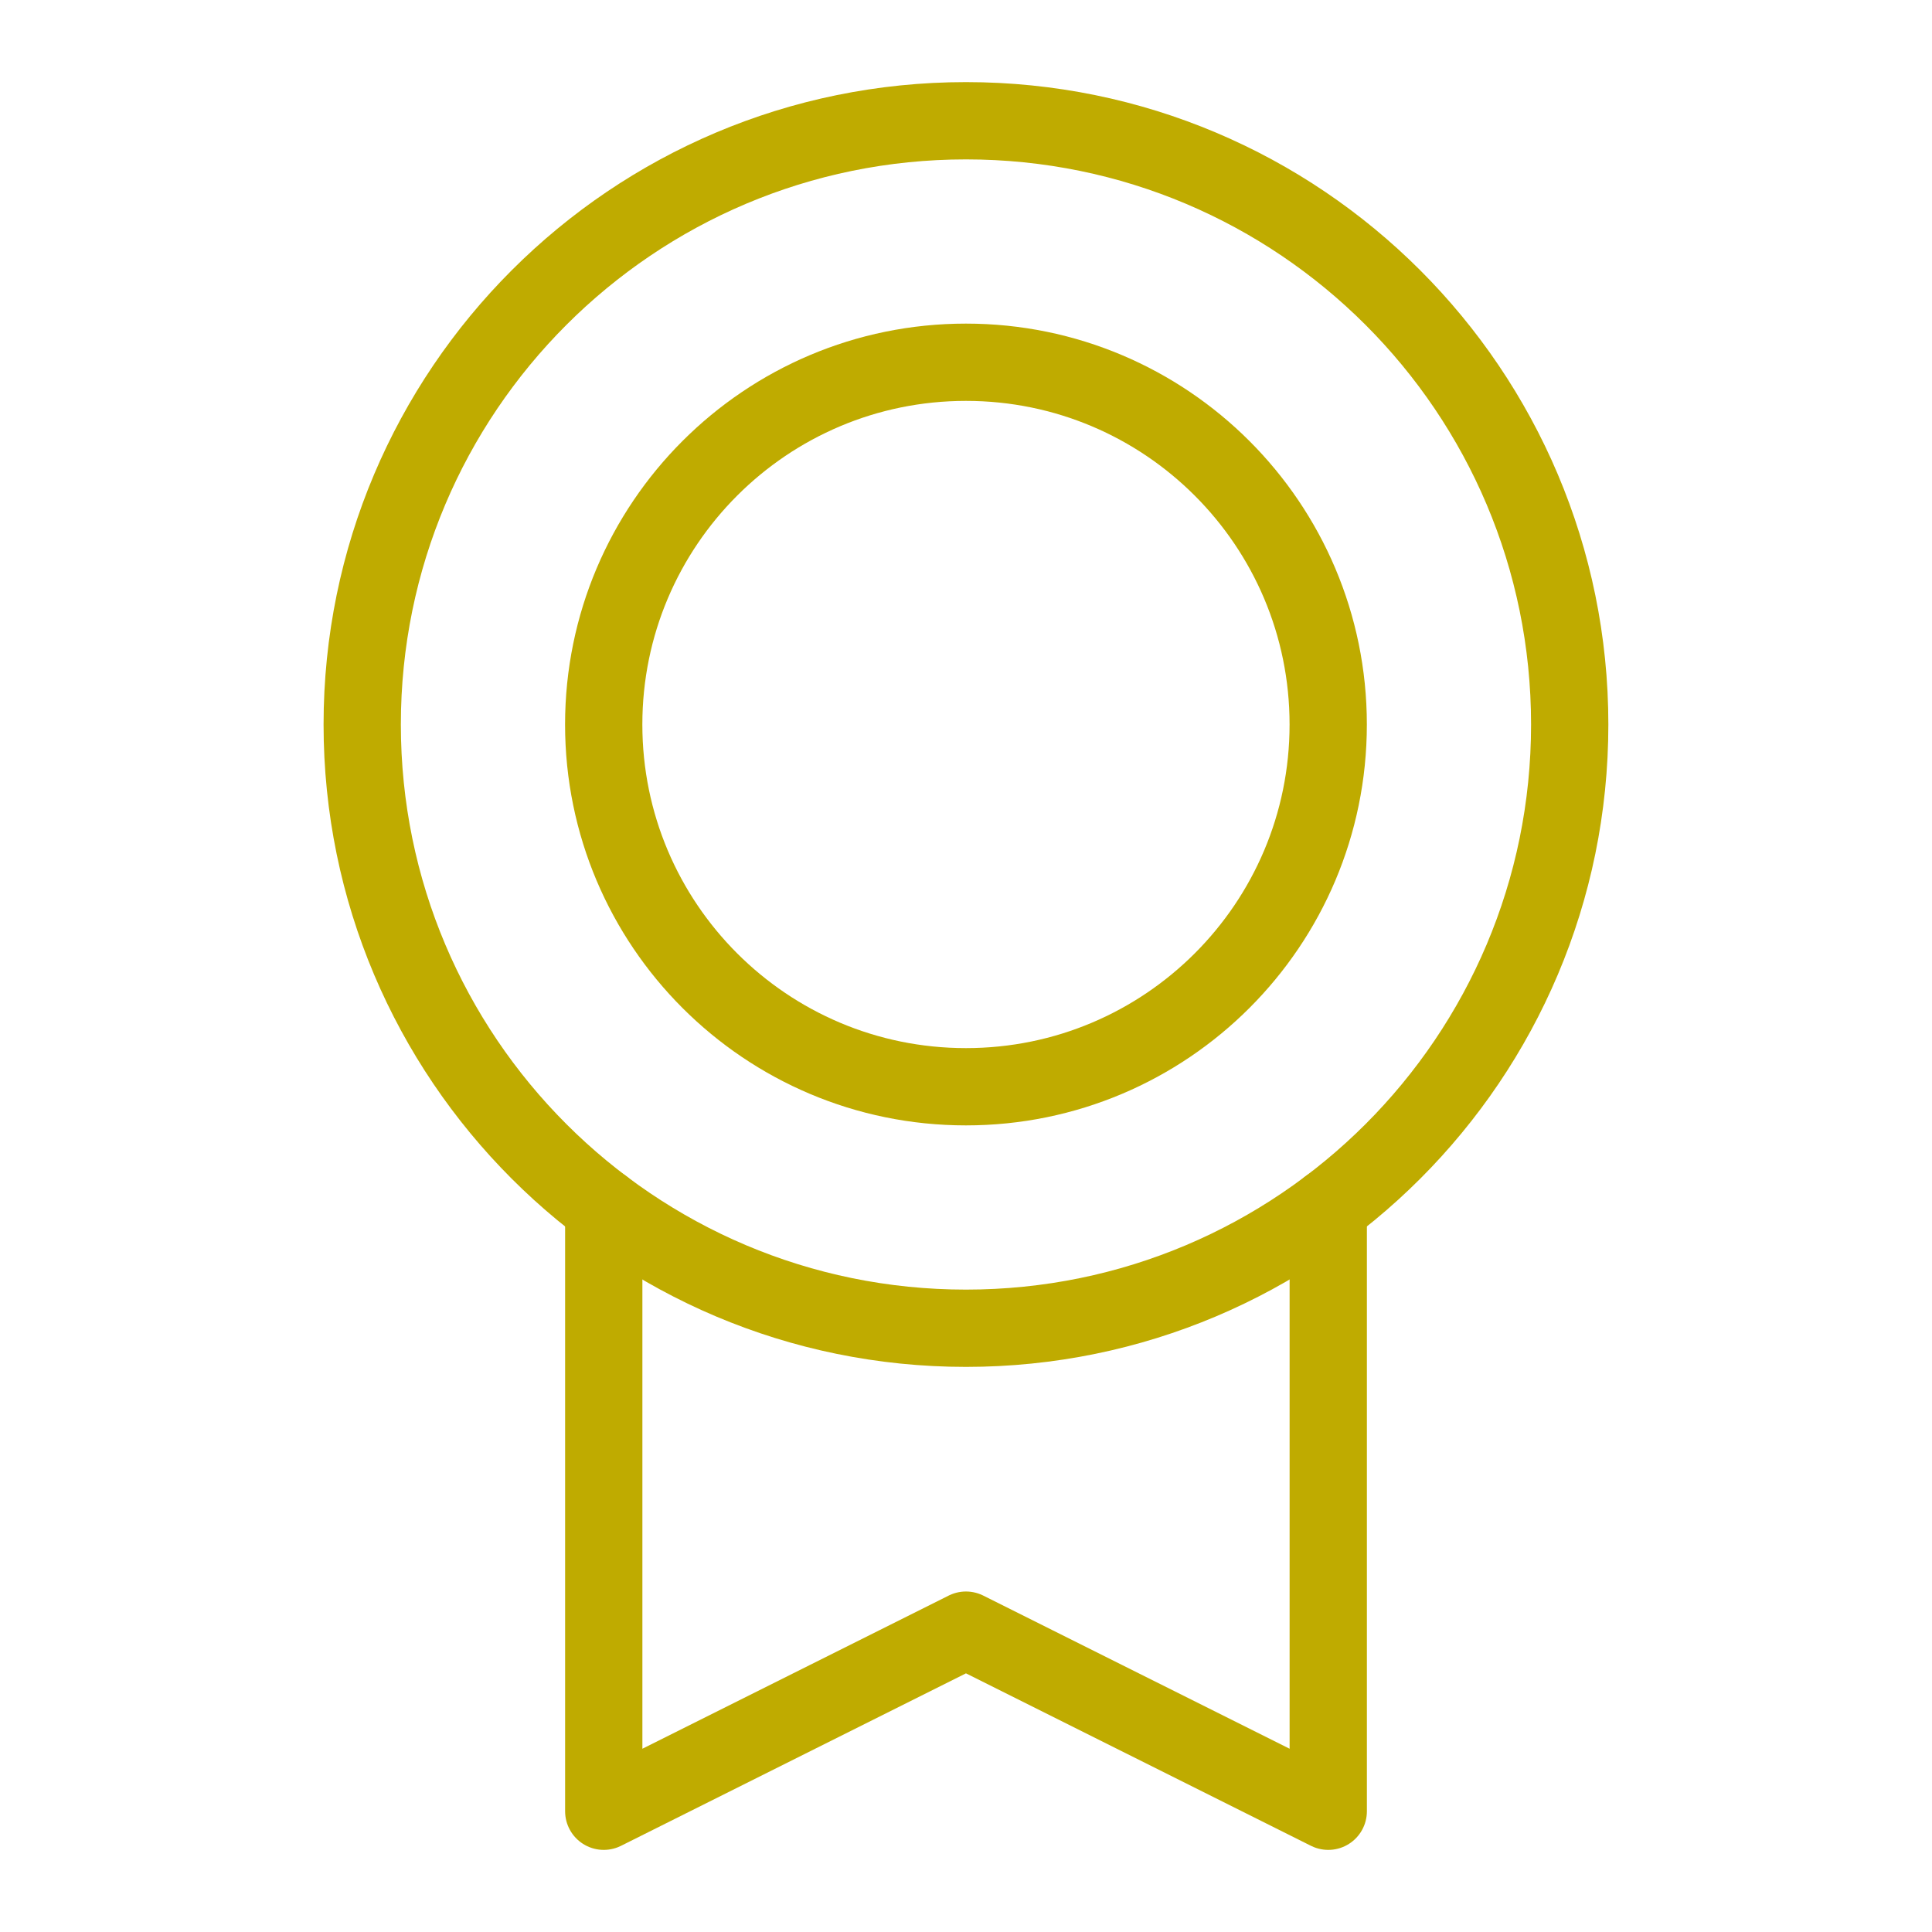
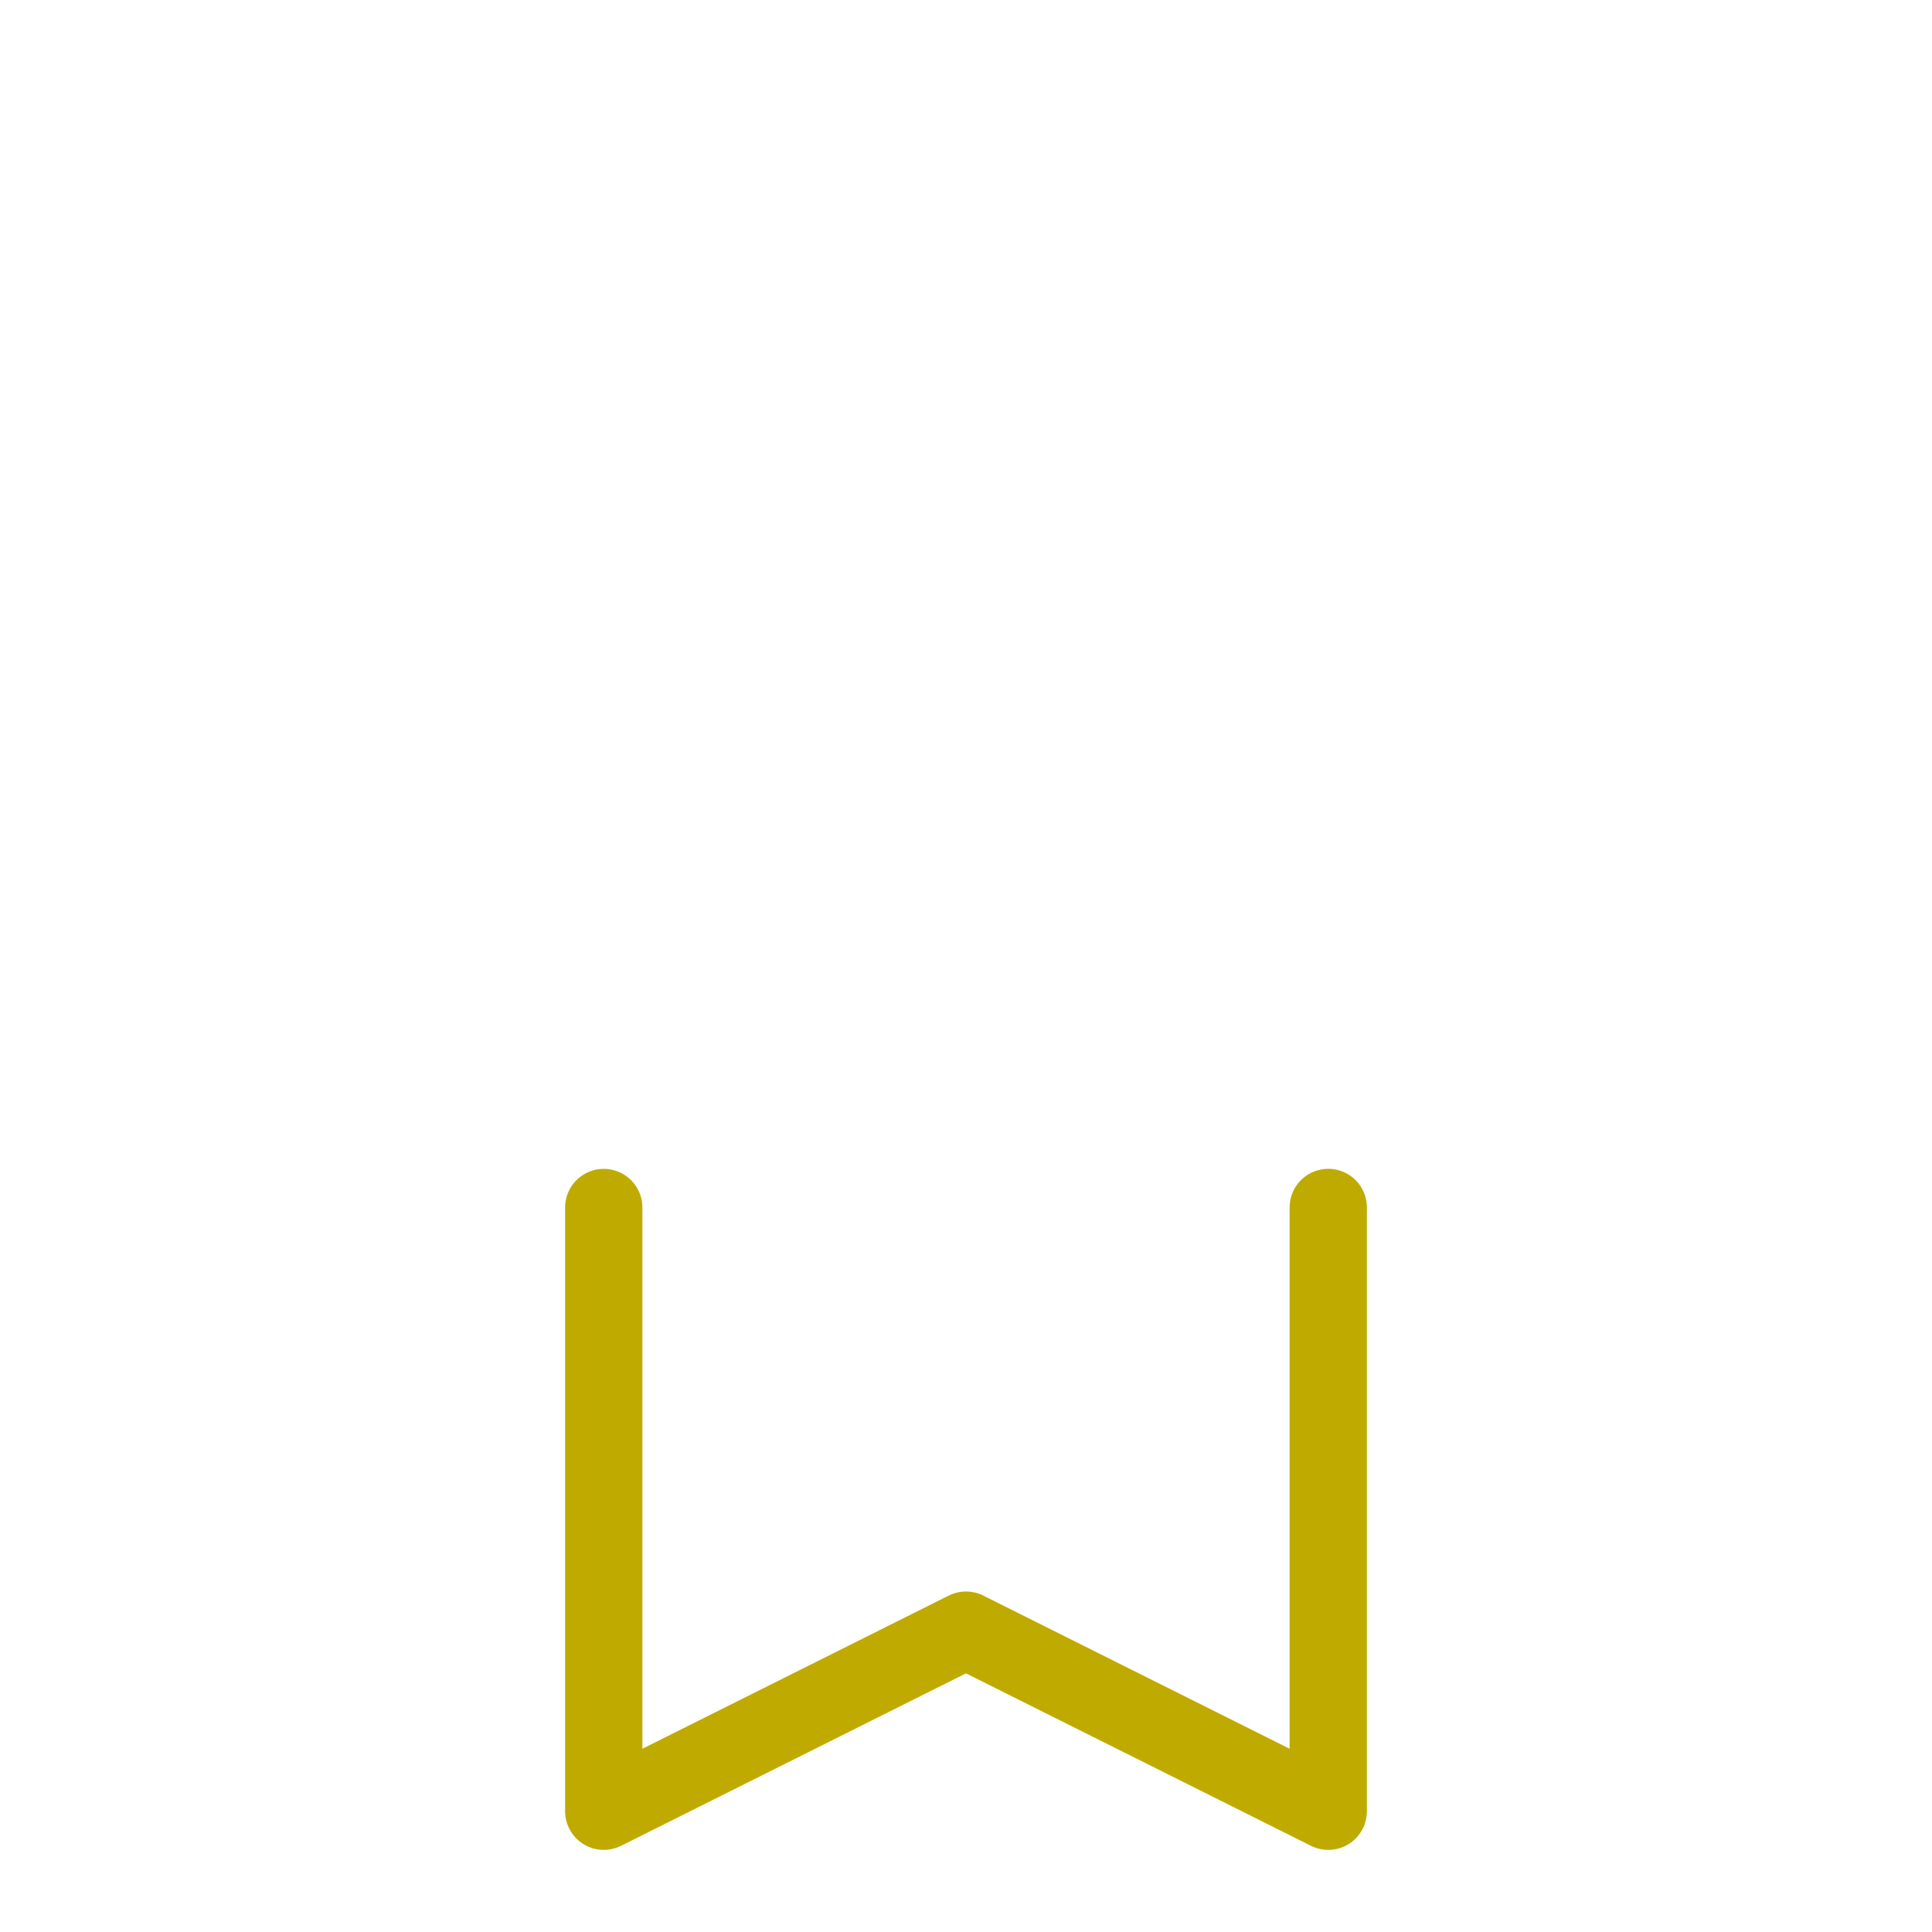
<svg xmlns="http://www.w3.org/2000/svg" width="50" height="50" viewBox="0 0 50 50" fill="none">
-   <path d="M24.999 34.375C33.629 34.375 40.624 27.379 40.624 18.75C40.624 10.121 33.629 3.125 24.999 3.125C16.37 3.125 9.374 10.121 9.374 18.75C9.374 27.379 16.37 34.375 24.999 34.375Z" stroke="#BFAB00" stroke-width="2" stroke-linecap="round" stroke-linejoin="round" />
-   <path d="M24.999 28.125C30.177 28.125 34.374 23.928 34.374 18.75C34.374 13.572 30.177 9.375 24.999 9.375C19.821 9.375 15.624 13.572 15.624 18.75C15.624 23.928 19.821 28.125 24.999 28.125Z" stroke="#BFAB00" stroke-width="2" stroke-linecap="round" stroke-linejoin="round" />
  <path d="M34.375 31.249V46.875L24.999 42.188L15.625 46.875V31.25" stroke="#BFAB00" stroke-width="2" stroke-linecap="round" stroke-linejoin="round" />
</svg>